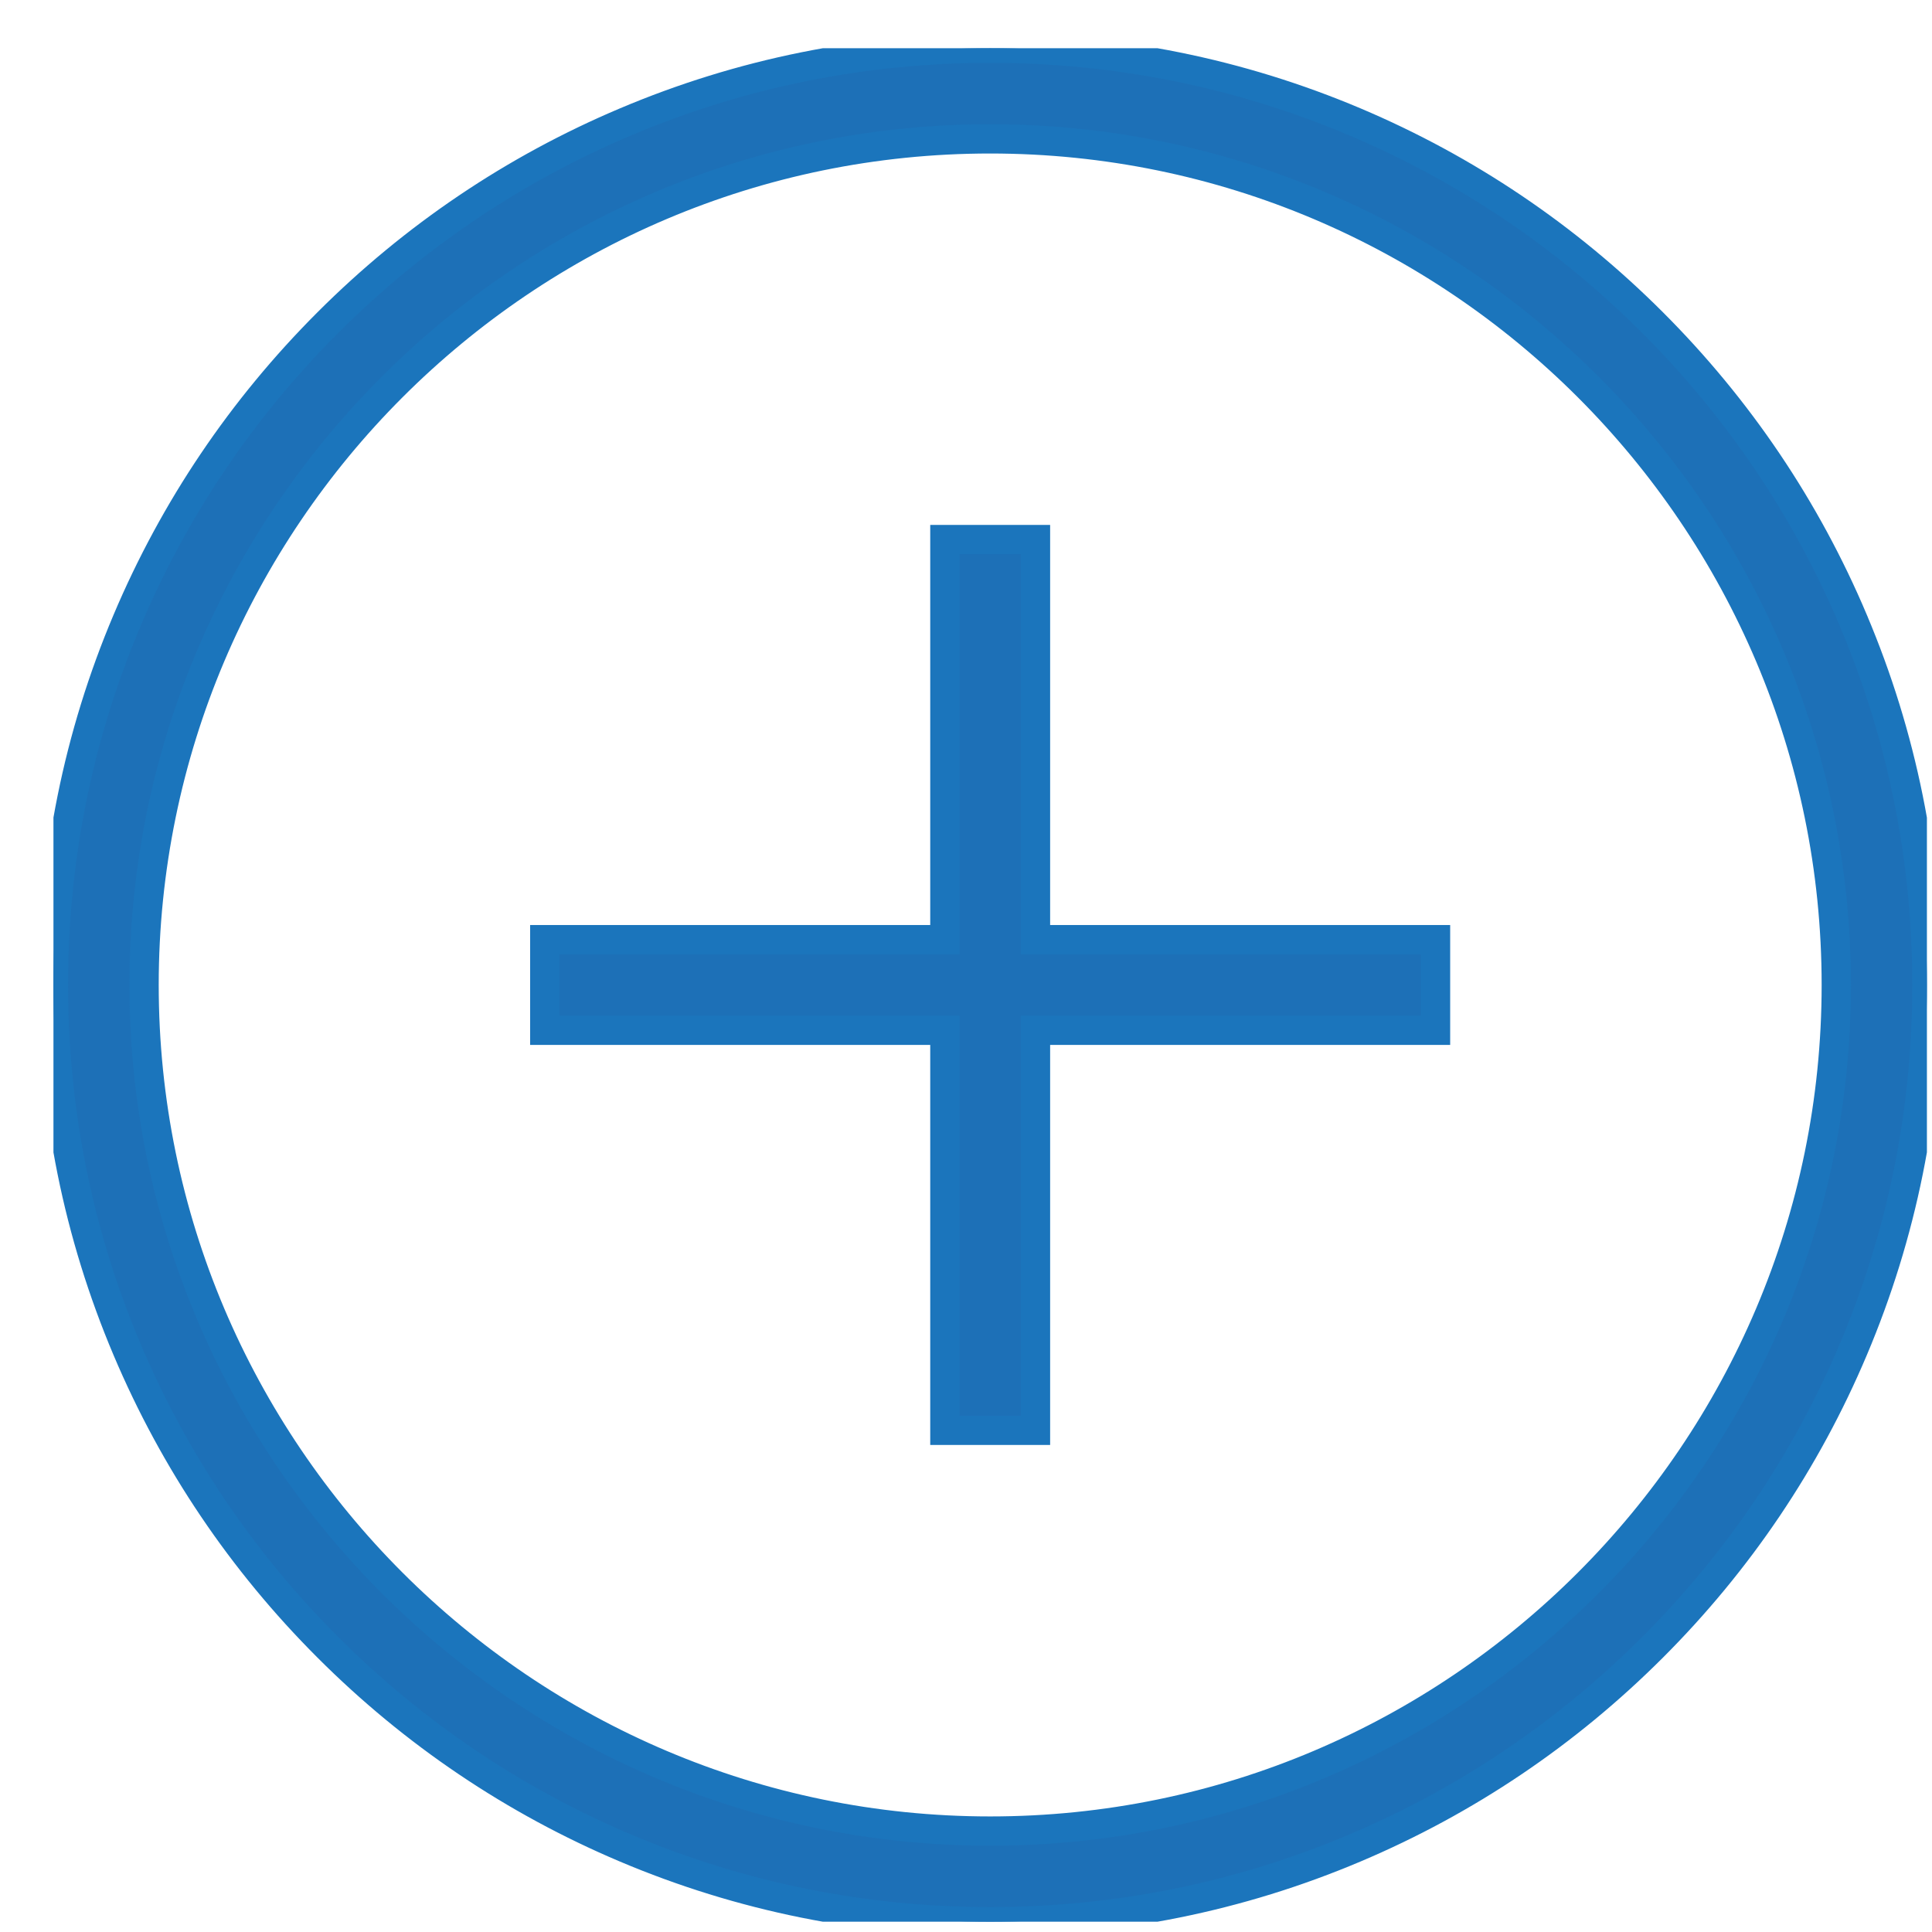
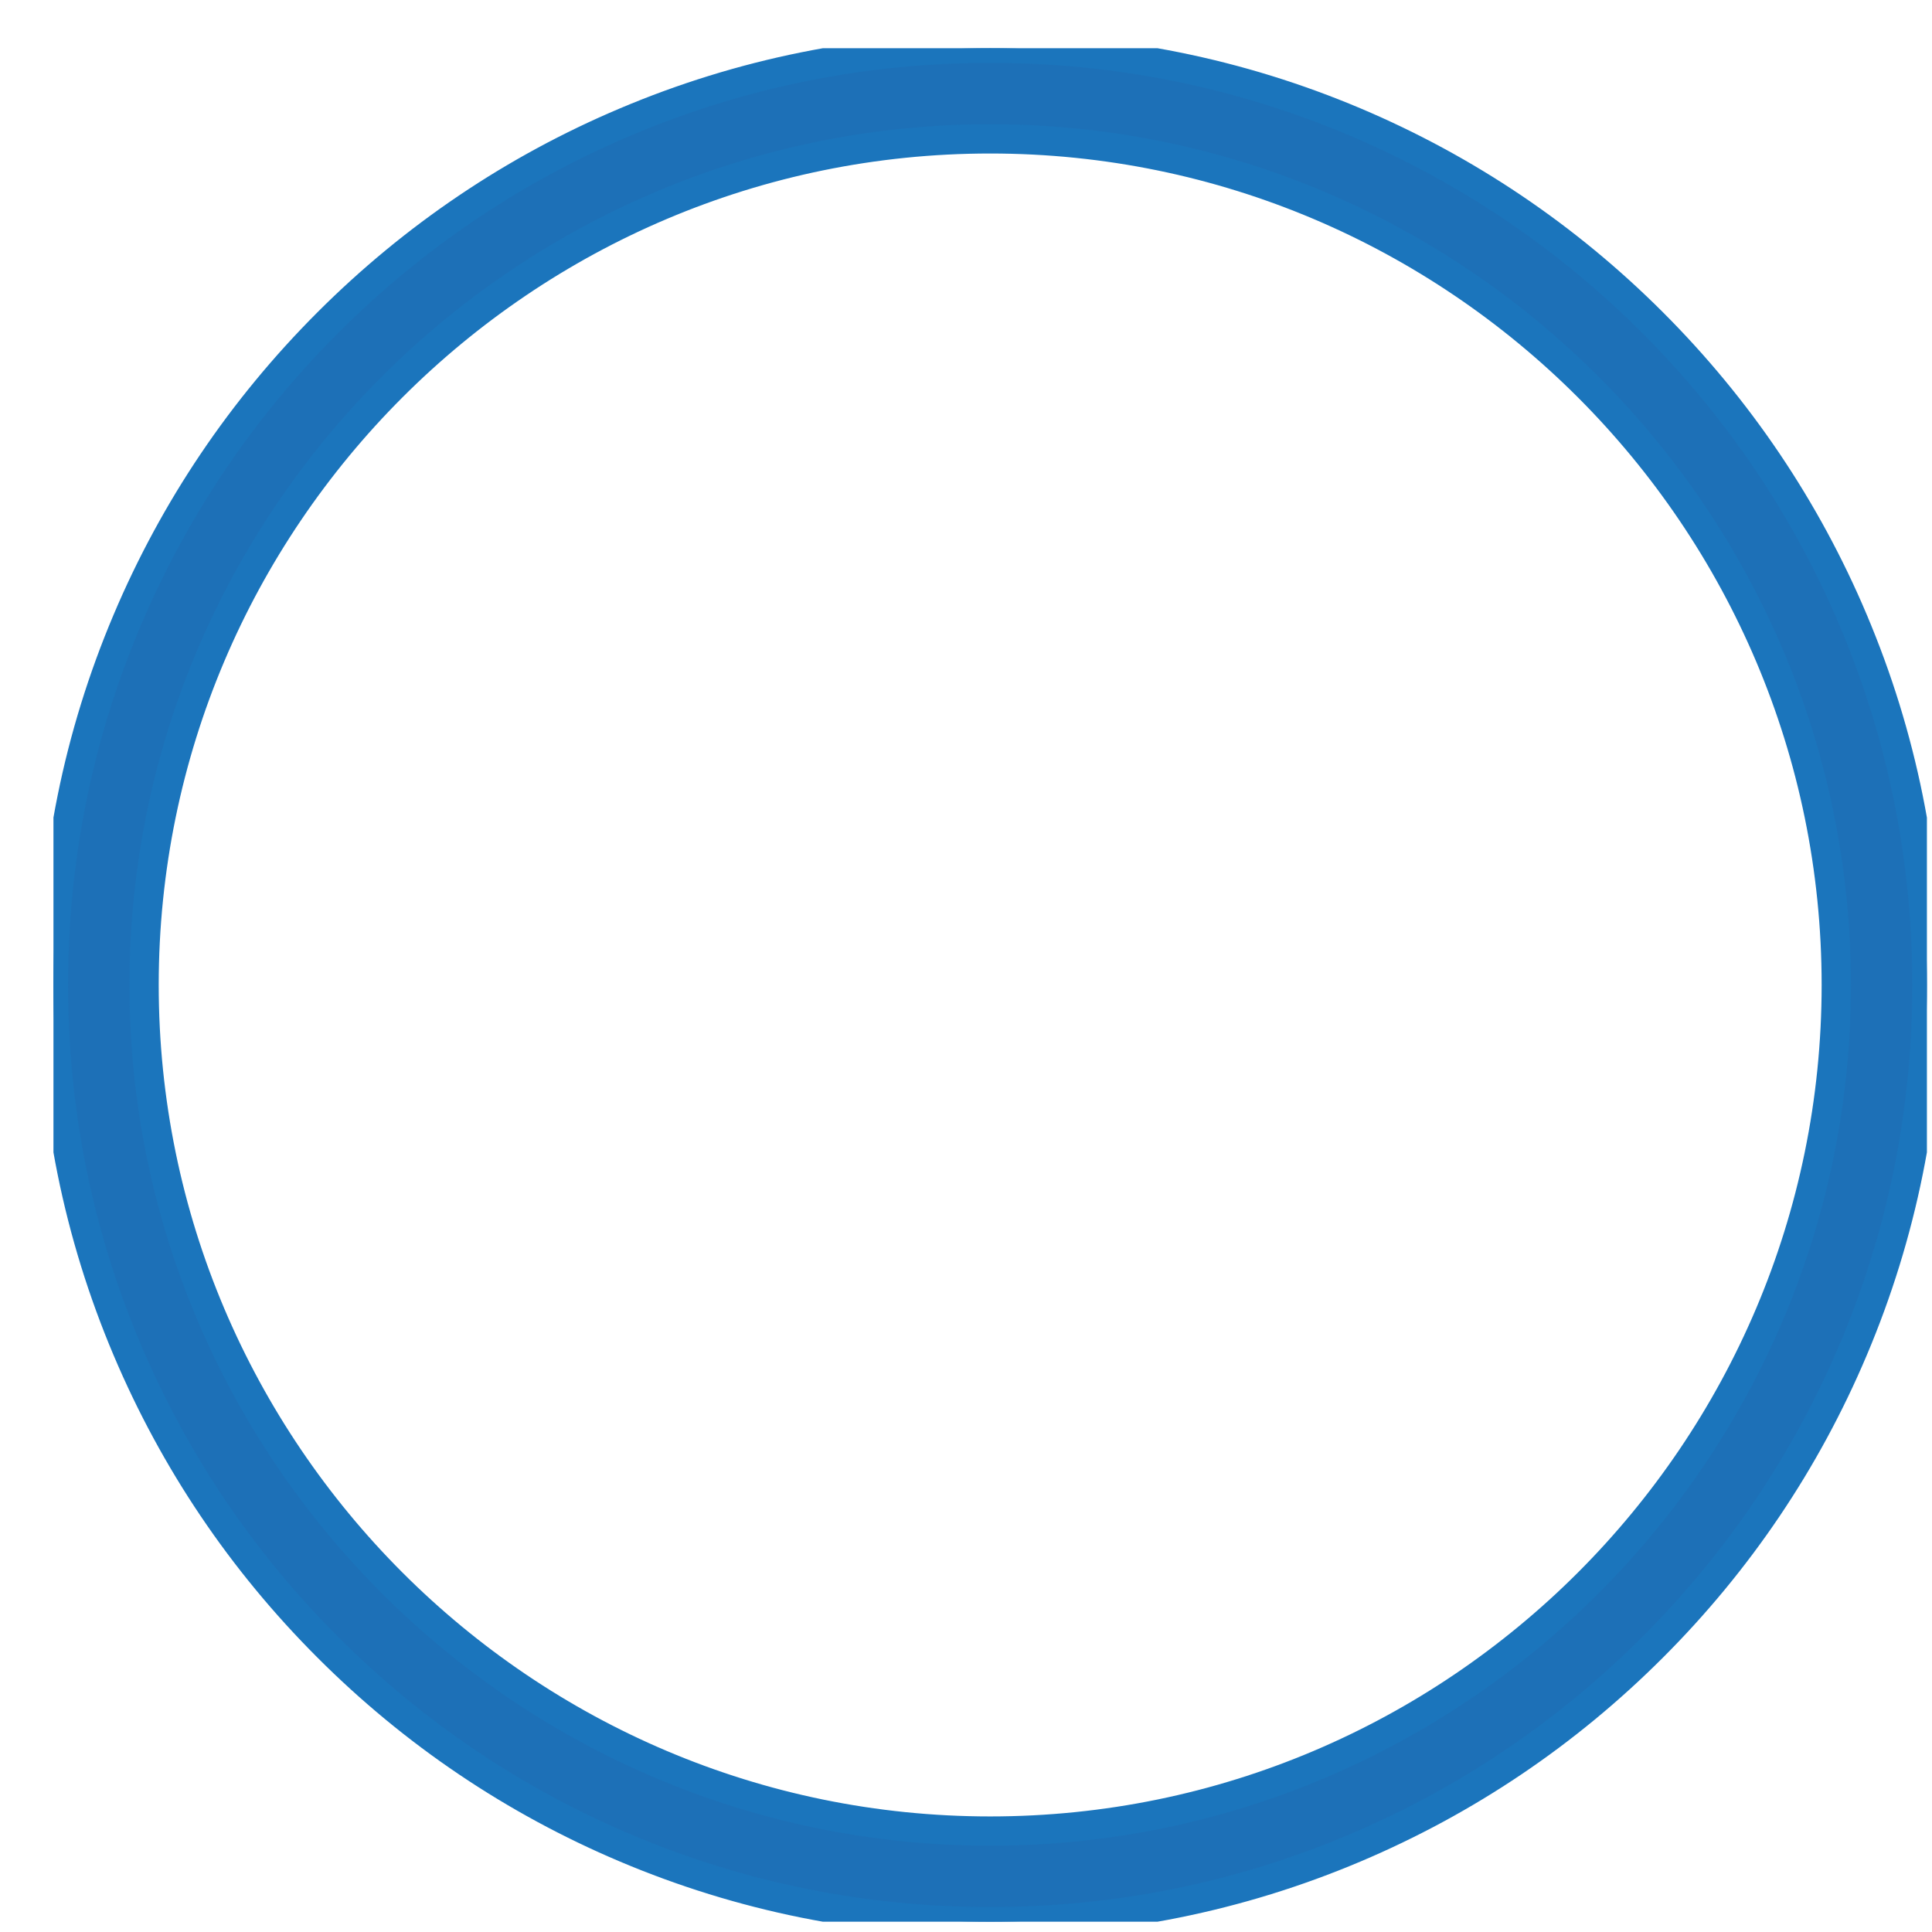
<svg xmlns="http://www.w3.org/2000/svg" width="33" height="33" viewBox="0 0 33 33" fill="none">
  <g clip-path="url(#clip0_2068_22)">
-     <path d="M17.687 9.216H16.139V16.05H9.305V17.598H16.139V24.431H17.687V17.598H24.52V16.05H17.687V9.216Z" fill="#1D70B7" stroke="#1B75BC" stroke-width="0.5" />
-     <path d="M31.655 10.595C30.85 8.69 29.696 6.979 28.227 5.51C26.758 4.041 25.046 2.887 23.141 2.081C21.168 1.247 19.072 0.824 16.913 0.824C14.754 0.824 12.658 1.247 10.685 2.082C8.78 2.887 7.069 4.041 5.6 5.51C4.13 6.98 2.977 8.691 2.171 10.596C1.336 12.569 0.913 14.664 0.913 16.824C0.913 18.984 1.336 21.079 2.171 23.052C2.977 24.957 4.13 26.668 5.6 28.137C7.068 29.606 8.78 30.76 10.685 31.566C12.658 32.401 14.754 32.824 16.913 32.824C19.072 32.824 21.168 32.401 23.141 31.566C25.046 30.76 26.757 29.607 28.227 28.137C29.695 26.669 30.85 24.957 31.655 23.052C32.49 21.079 32.913 18.983 32.913 16.824C32.913 14.665 32.49 12.569 31.655 10.596V10.595ZM16.913 31.276C8.945 31.276 2.461 24.793 2.461 16.824C2.461 8.855 8.944 2.372 16.913 2.372C24.882 2.372 31.365 8.855 31.365 16.824C31.365 24.793 24.882 31.276 16.913 31.276Z" fill="#1D70B7" stroke="#1B75BC" stroke-width="0.5" />
+     <path d="M31.655 10.595C30.85 8.69 29.696 6.979 28.227 5.51C26.758 4.041 25.046 2.887 23.141 2.081C21.168 1.247 19.072 0.824 16.913 0.824C14.754 0.824 12.658 1.247 10.685 2.082C8.78 2.887 7.069 4.041 5.6 5.51C4.13 6.98 2.977 8.691 2.171 10.596C1.336 12.569 0.913 14.664 0.913 16.824C0.913 18.984 1.336 21.079 2.171 23.052C2.977 24.957 4.13 26.668 5.6 28.137C7.068 29.606 8.78 30.76 10.685 31.566C12.658 32.401 14.754 32.824 16.913 32.824C19.072 32.824 21.168 32.401 23.141 31.566C25.046 30.76 26.757 29.607 28.227 28.137C29.695 26.669 30.85 24.957 31.655 23.052C32.49 21.079 32.913 18.983 32.913 16.824C32.913 14.665 32.49 12.569 31.655 10.596V10.595ZM16.913 31.276C8.945 31.276 2.461 24.793 2.461 16.824C2.461 8.855 8.944 2.372 16.913 2.372C24.882 2.372 31.365 8.855 31.365 16.824C31.365 24.793 24.882 31.276 16.913 31.276" fill="#1D70B7" stroke="#1B75BC" stroke-width="0.5" />
  </g>
  <defs>
    <clipPath id="clip0_2068_22">
      <rect width="32" height="32" fill="white" transform="translate(0.913 0.824)" />
    </clipPath>
  </defs>
</svg>